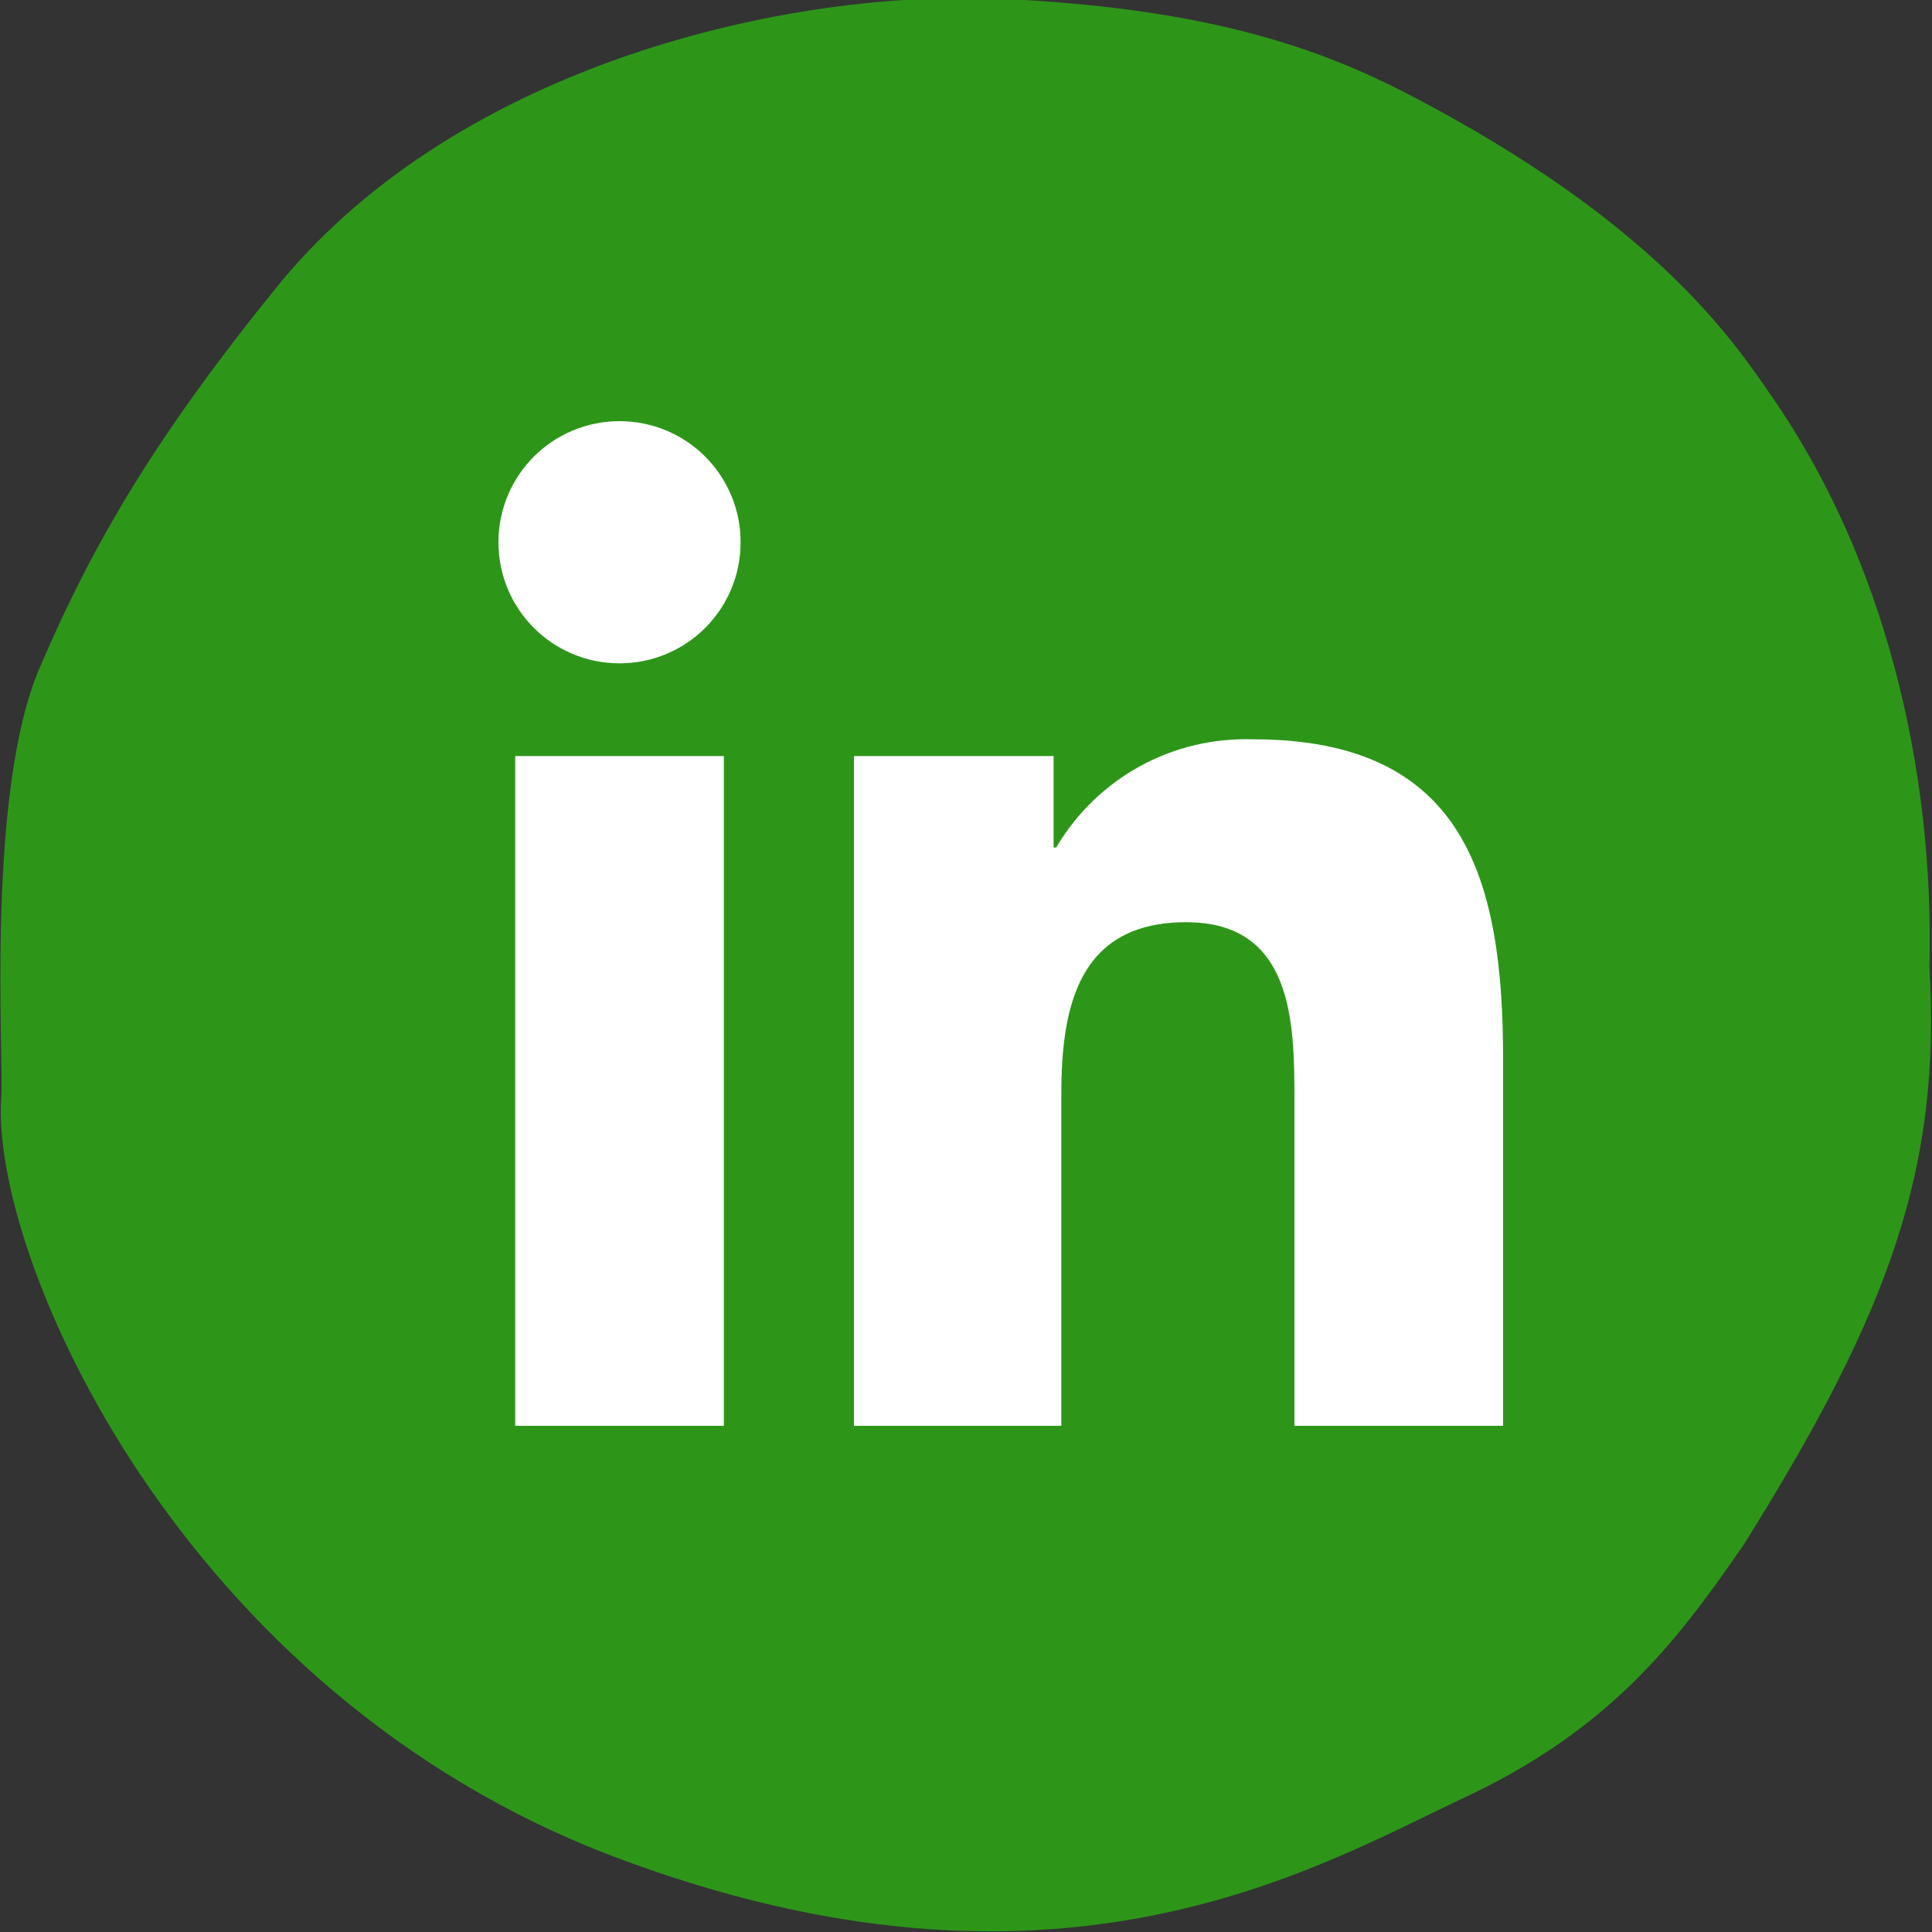
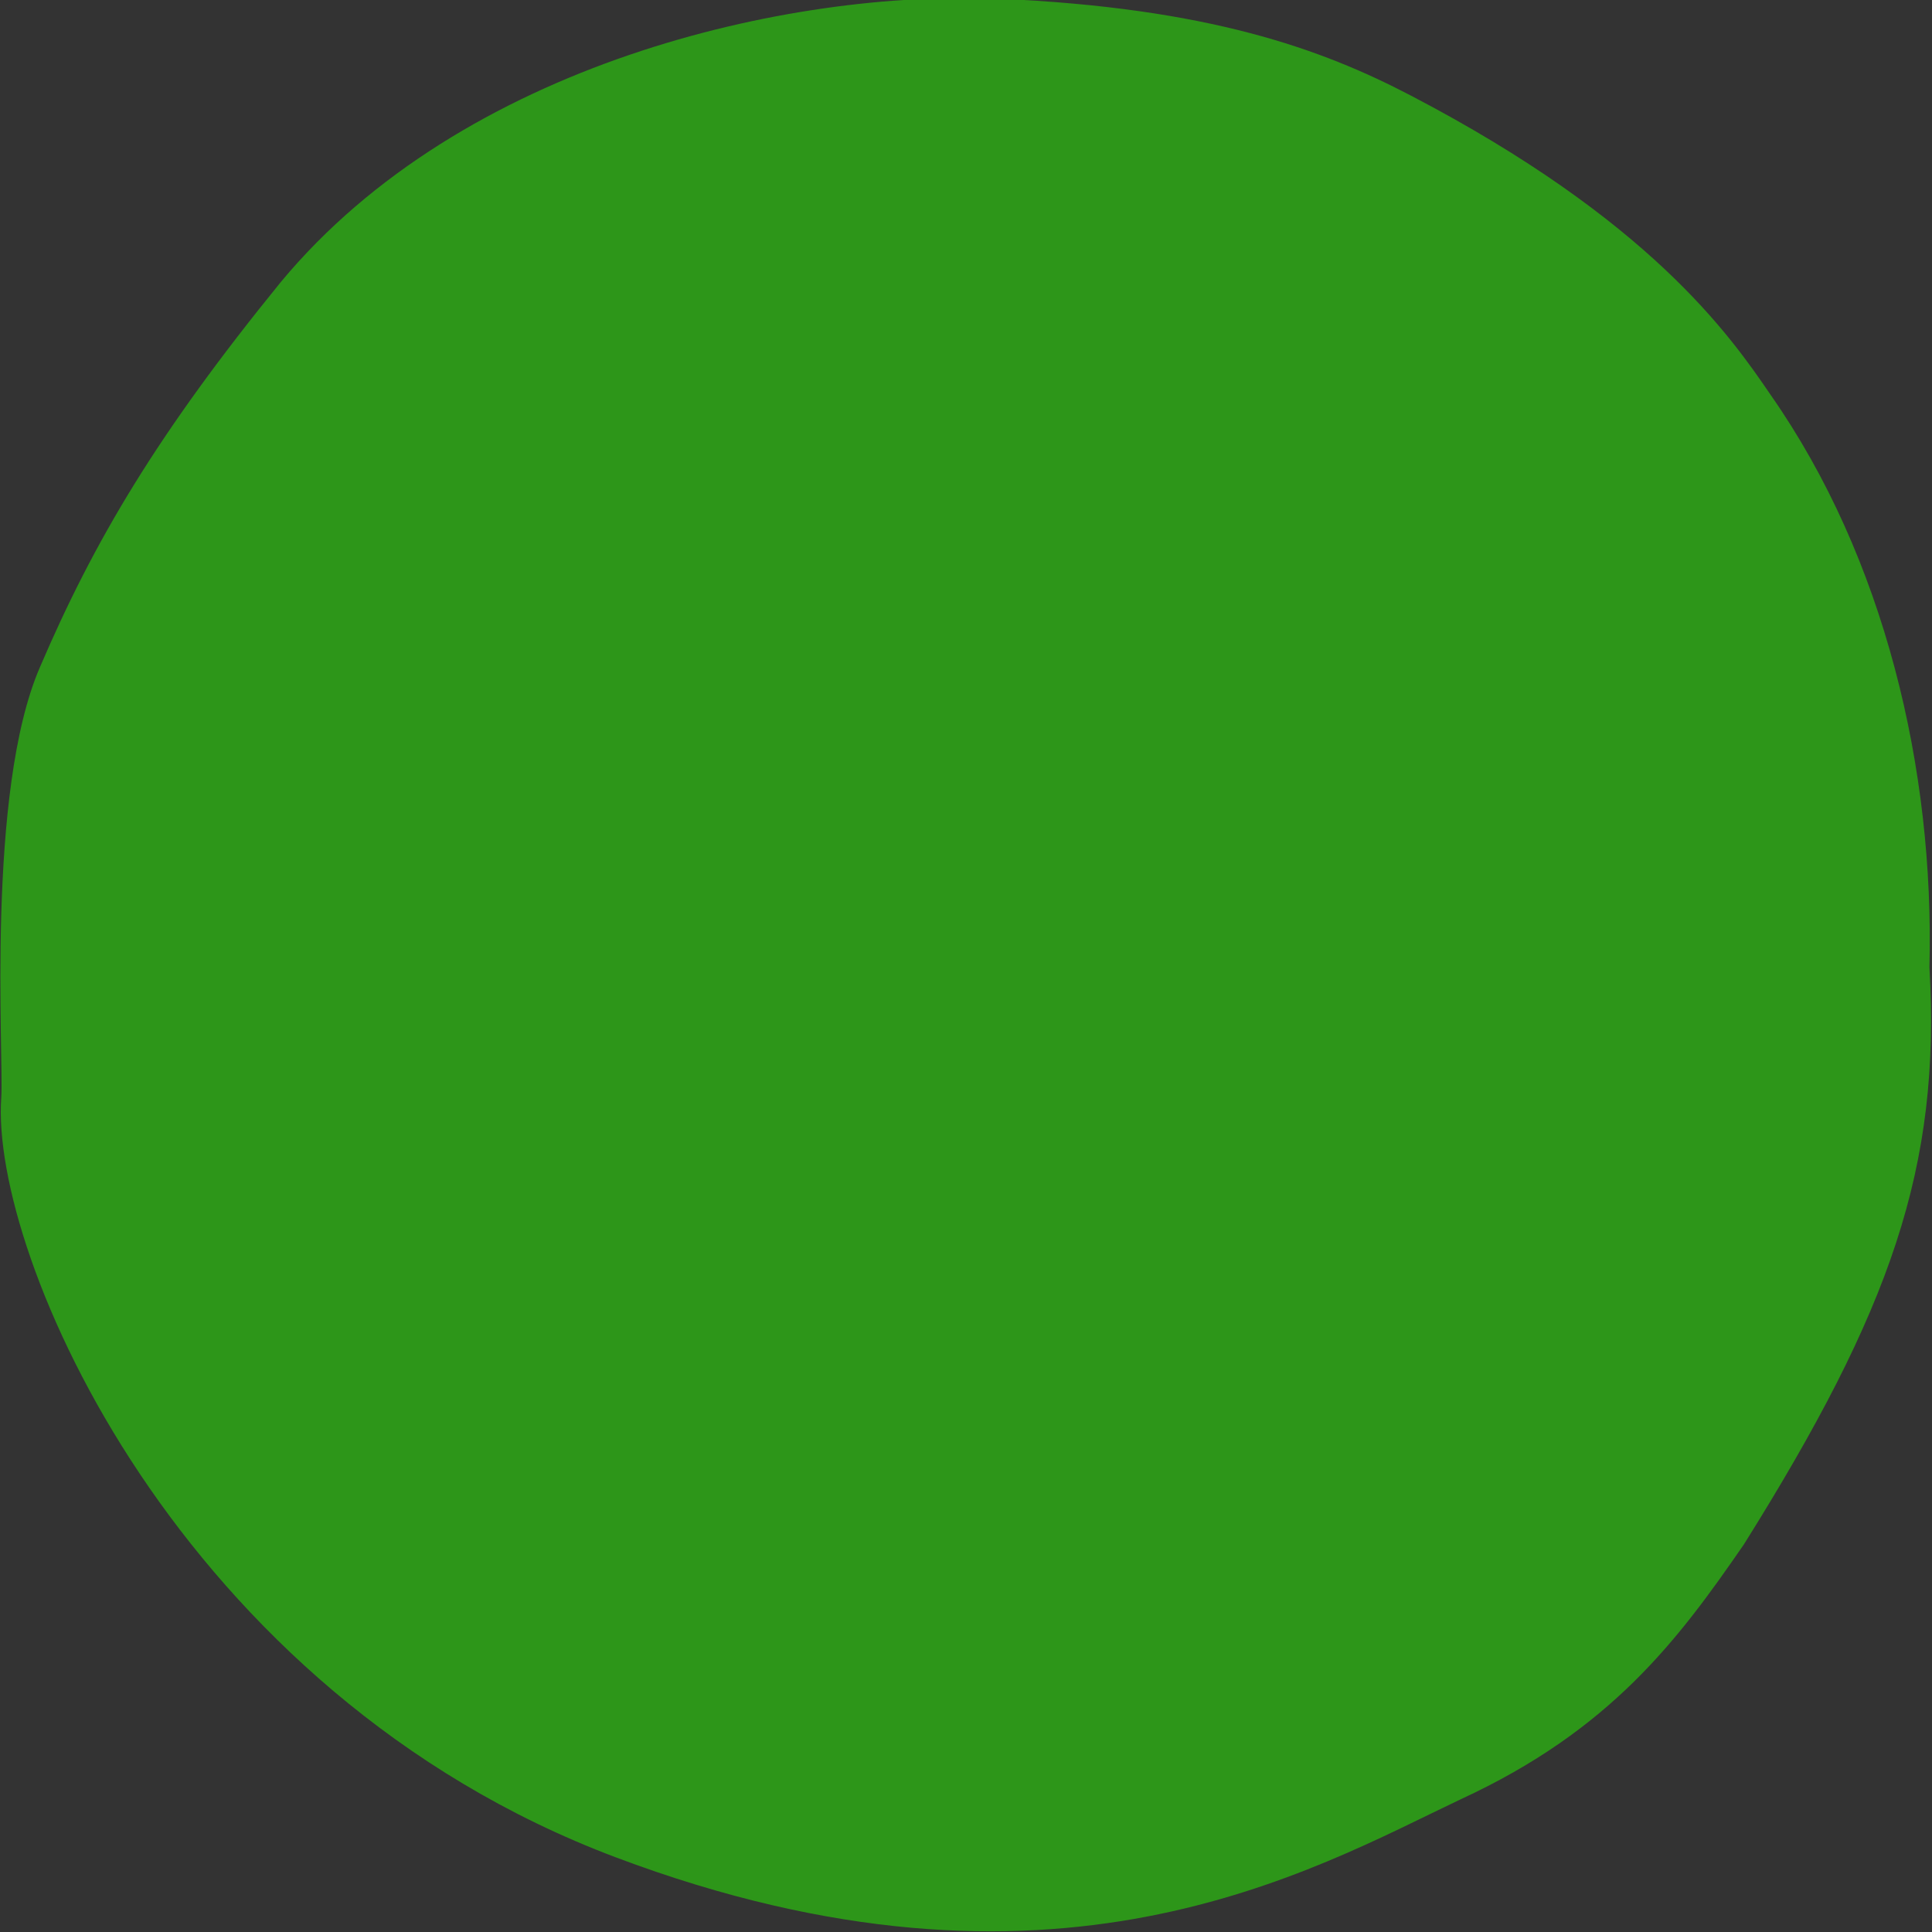
<svg xmlns="http://www.w3.org/2000/svg" version="1.1" x="0px" y="0px" viewBox="0 0 150 150" style="enable-background:new 0 0 150 150;" xml:space="preserve">
  <rect x="0" y="0" width="150" height="150" fill="#333333" stroke="none" />
  <style type="text/css">
	.st0{display:none;}
	.st1{display:inline;}
	.st2{fill:#05370F;}
	.st3{fill:#FFFFFF;}
	.st4{fill:#2D9619;}
</style>
  <g id="Layer_1" class="st0">
    <g class="st1">
      <path class="st2" d="M47.8,144.2c34,12.8,54,1,65.6-4.5c11.7-5.4,16.9-12.4,22-19.8c11.4-18.2,15.3-29.3,14.4-44.8    c0.4-15.4-3.5-31.8-12.3-44.4c-3.2-4.7-9.4-13.6-28-23.3c-6.9-3.6-15.7-6.8-32-7.5c-16.2-0.7-41.6,5-55.7,22    C12.2,33.7,7.3,42,3.1,51.8c-4.2,9.7-2.8,30.2-3,33.4C-0.8,97.3,13.8,131.4,47.8,144.2" />
-       <path class="st3" d="M99.5,44.5V30.4c0,0-6.6-1.1-12.8-1.1C73.6,29.2,65,37.2,65,51.5v12.6H50.5v16.6H65v40h17.9v-40h13.4    l2.5-16.6H82.9V53.4c0-4.5,2.2-8.9,9.3-8.9H99.5z" />
    </g>
  </g>
  <g id="Layer_2">
    <g>
      <path class="st4" d="M47.8,144.2c34,12.8,54,1,65.6-4.5c11.7-5.4,16.9-12.4,22-19.8c11.4-18.2,15.3-29.3,14.4-44.8    c0.4-15.4-3.5-31.8-12.3-44.4c-3.2-4.7-9.4-13.6-28-23.3c-6.9-3.6-15.7-6.8-32-7.5c-16.2-0.7-41.6,5-55.7,22    C12.2,33.7,7.3,42,3.1,51.8c-4.2,9.7-2.8,30.2-3,33.4C-0.8,97.3,13.8,131.4,47.8,144.2" />
-       <path class="st3" d="M56.2,110.7H40v-52h16.2V110.7z M48.1,51.5c-5.2,0-9.4-4.2-9.4-9.4c0-5.2,4.2-9.4,9.4-9.4    c5.2,0,9.4,4.2,9.4,9.4C57.5,47.3,53.3,51.5,48.1,51.5 M116.7,110.7h-16.2V85.4c0-6-0.1-13.8-8.4-13.8c-8.4,0-9.7,6.6-9.7,13.4    v25.7H66.3v-52h15.5v7.1H82c3.2-5.4,9-8.6,15.3-8.4c16.4,0,19.4,10.8,19.4,24.8L116.7,110.7z" />
    </g>
  </g>
  <g id="Layer_3" class="st0">
    <g class="st1">
      <g>
        <g>
          <g>
            <path class="st4" d="M47.8,144.2c34,12.8,54,1,65.6-4.5c11.7-5.4,16.9-12.4,22-19.8c11.4-18.2,15.3-29.3,14.4-44.8       c0.4-15.4-3.5-31.8-12.3-44.4c-3.2-4.7-9.4-13.6-28-23.3c-6.9-3.6-15.7-6.8-32-7.5c-16.2-0.7-41.6,5-55.7,22       C12.2,33.7,7.3,42,3.1,51.8c-4.2,9.7-2.8,30.2-3,33.4C-0.8,97.3,13.8,131.4,47.8,144.2" />
          </g>
        </g>
        <path class="st3" d="M62,111.6c30.9,0,47.9-25.6,47.9-47.9c0-0.7,0-1.5,0-2.2c3.3-2.4,6.1-5.3,8.4-8.7c-3,1.3-6.3,2.2-9.7,2.6     c3.5-2.1,6.1-5.4,7.4-9.3c-3.3,1.9-6.8,3.3-10.7,4.1c-3.1-3.3-7.4-5.3-12.3-5.3c-9.3,0-16.8,7.5-16.8,16.8c0,1.3,0.1,2.6,0.4,3.8     c-14-0.7-26.4-7.4-34.7-17.6c-1.4,2.5-2.3,5.4-2.3,8.5c0,5.8,3,11,7.5,14c-2.8-0.1-5.4-0.8-7.6-2.1c0,0.1,0,0.1,0,0.2     c0,8.1,5.8,14.9,13.5,16.5c-1.4,0.4-2.9,0.6-4.4,0.6c-1.1,0-2.1-0.1-3.2-0.3c2.1,6.7,8.3,11.5,15.7,11.7     c-5.8,4.5-13,7.2-20.9,7.2c-1.4,0-2.7-0.1-4-0.2C43.6,108.8,52.5,111.6,62,111.6" />
      </g>
    </g>
  </g>
</svg>